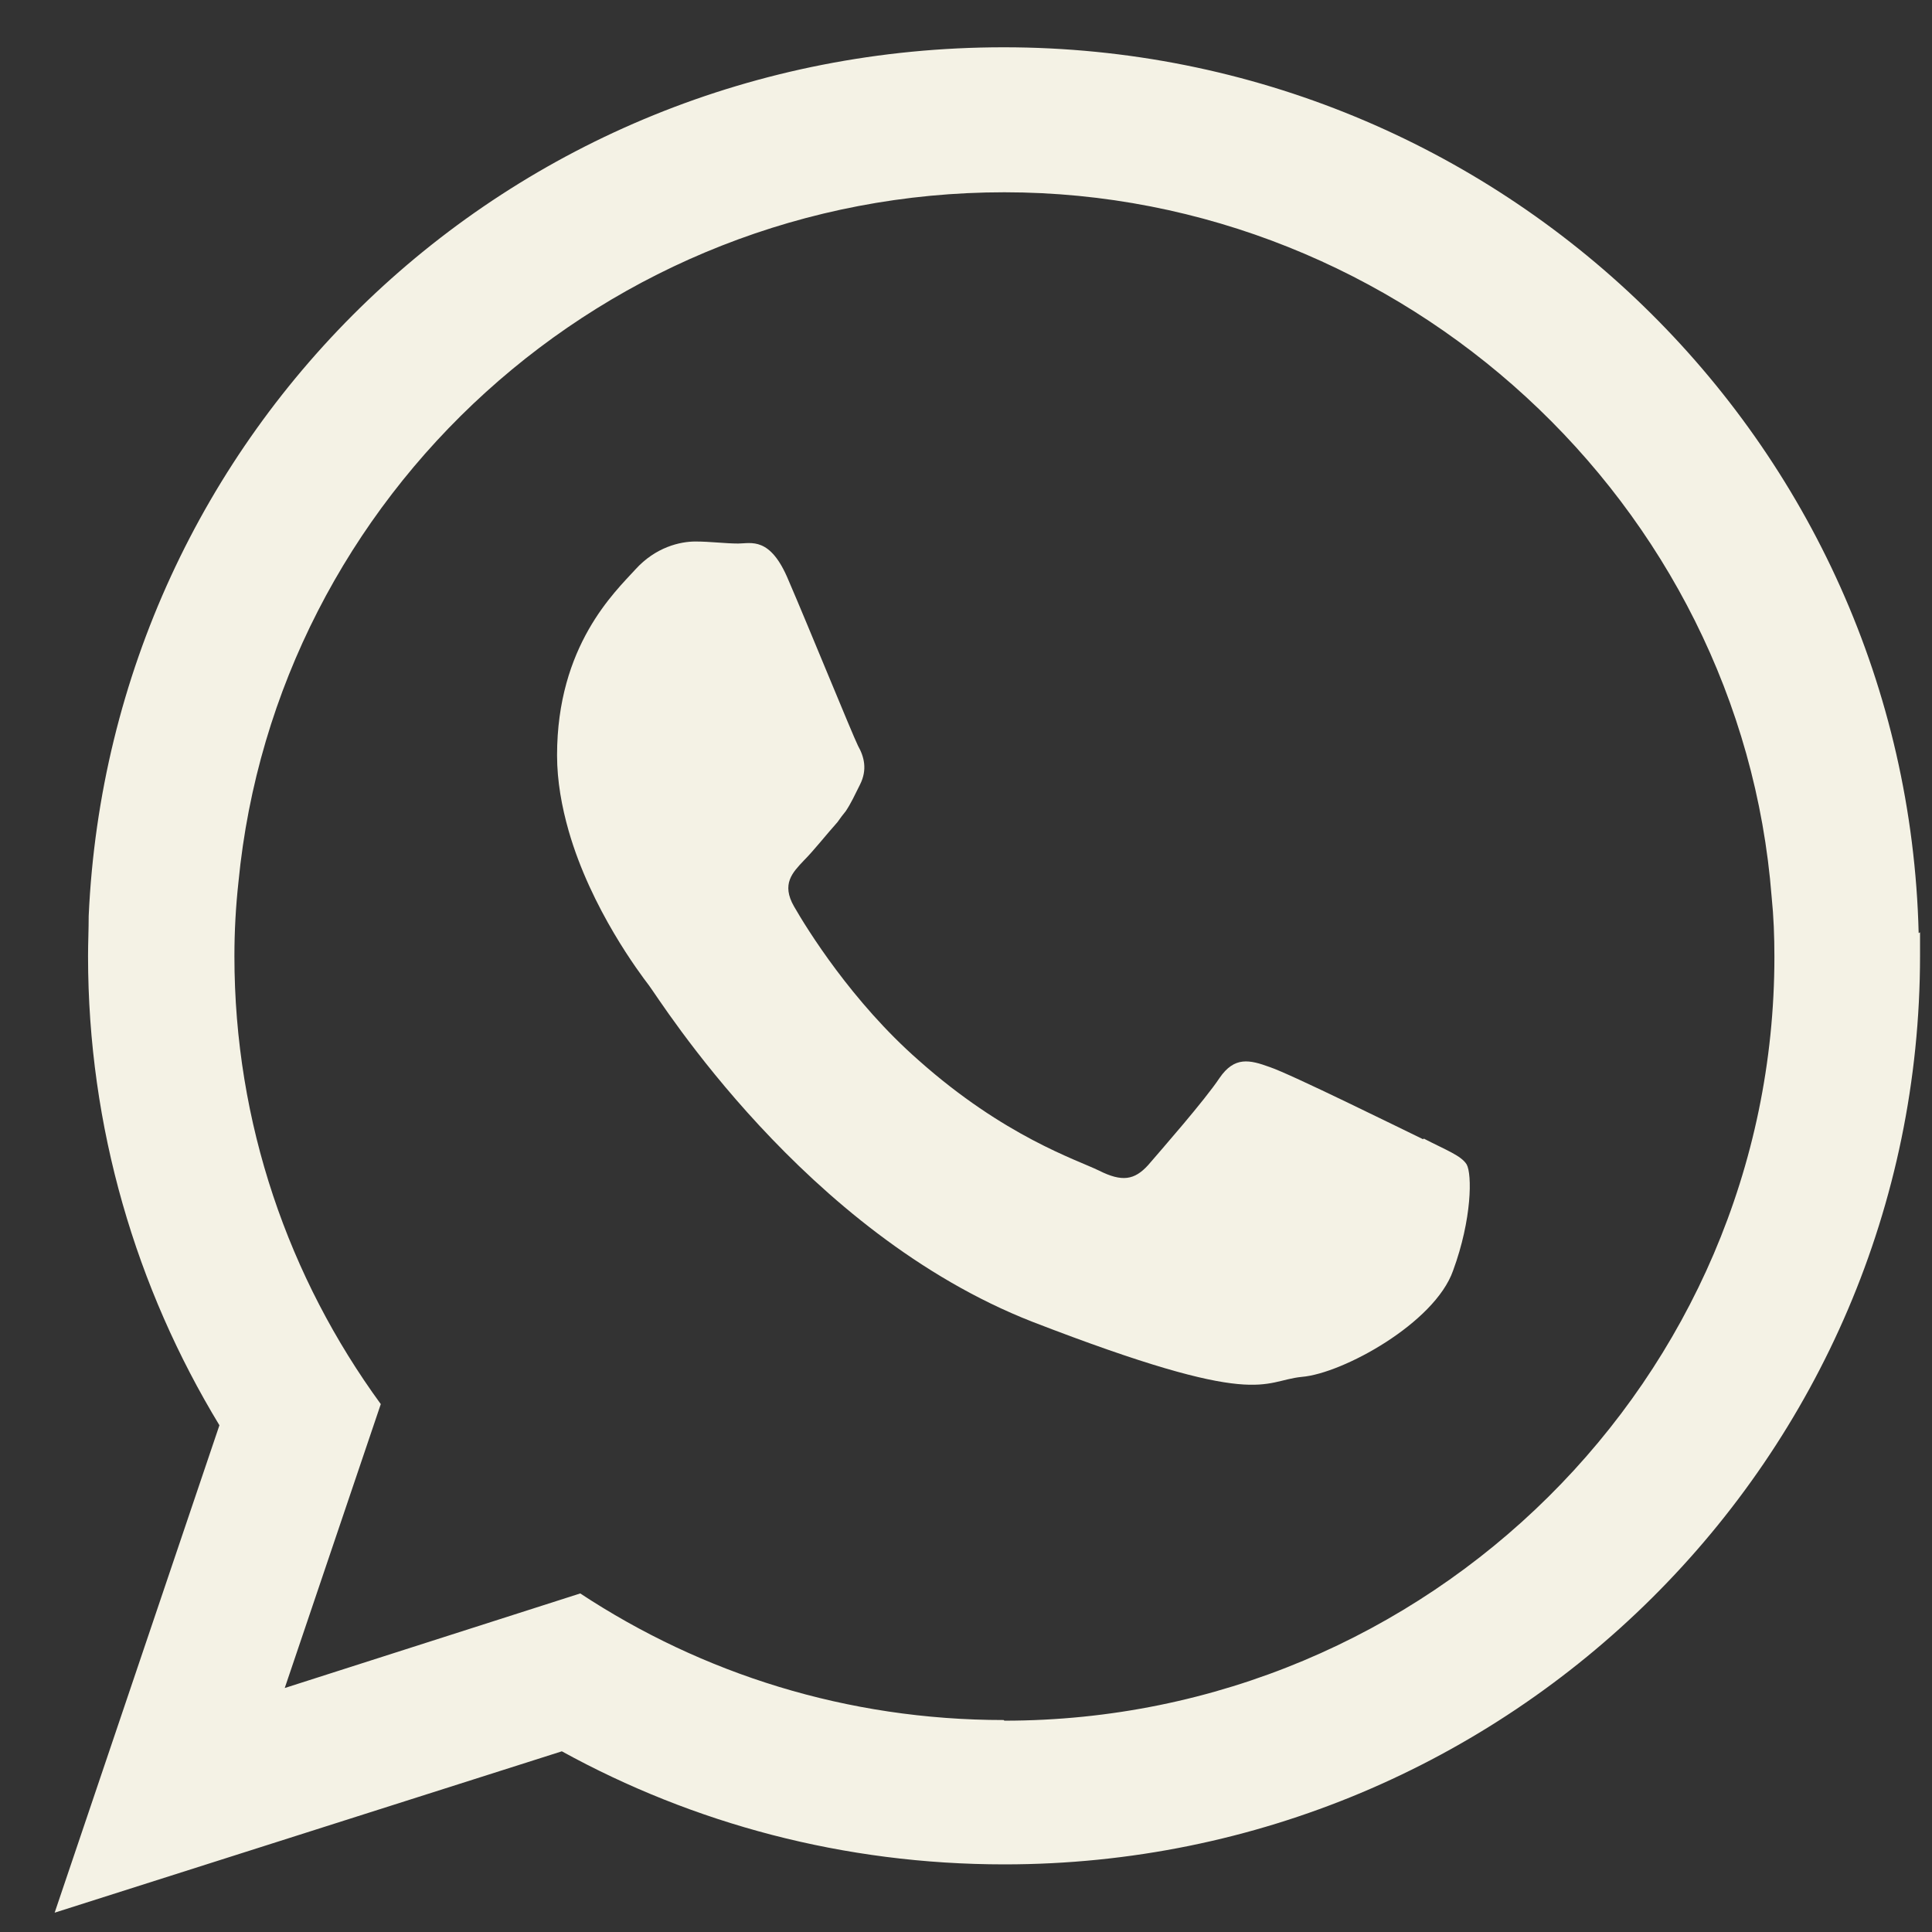
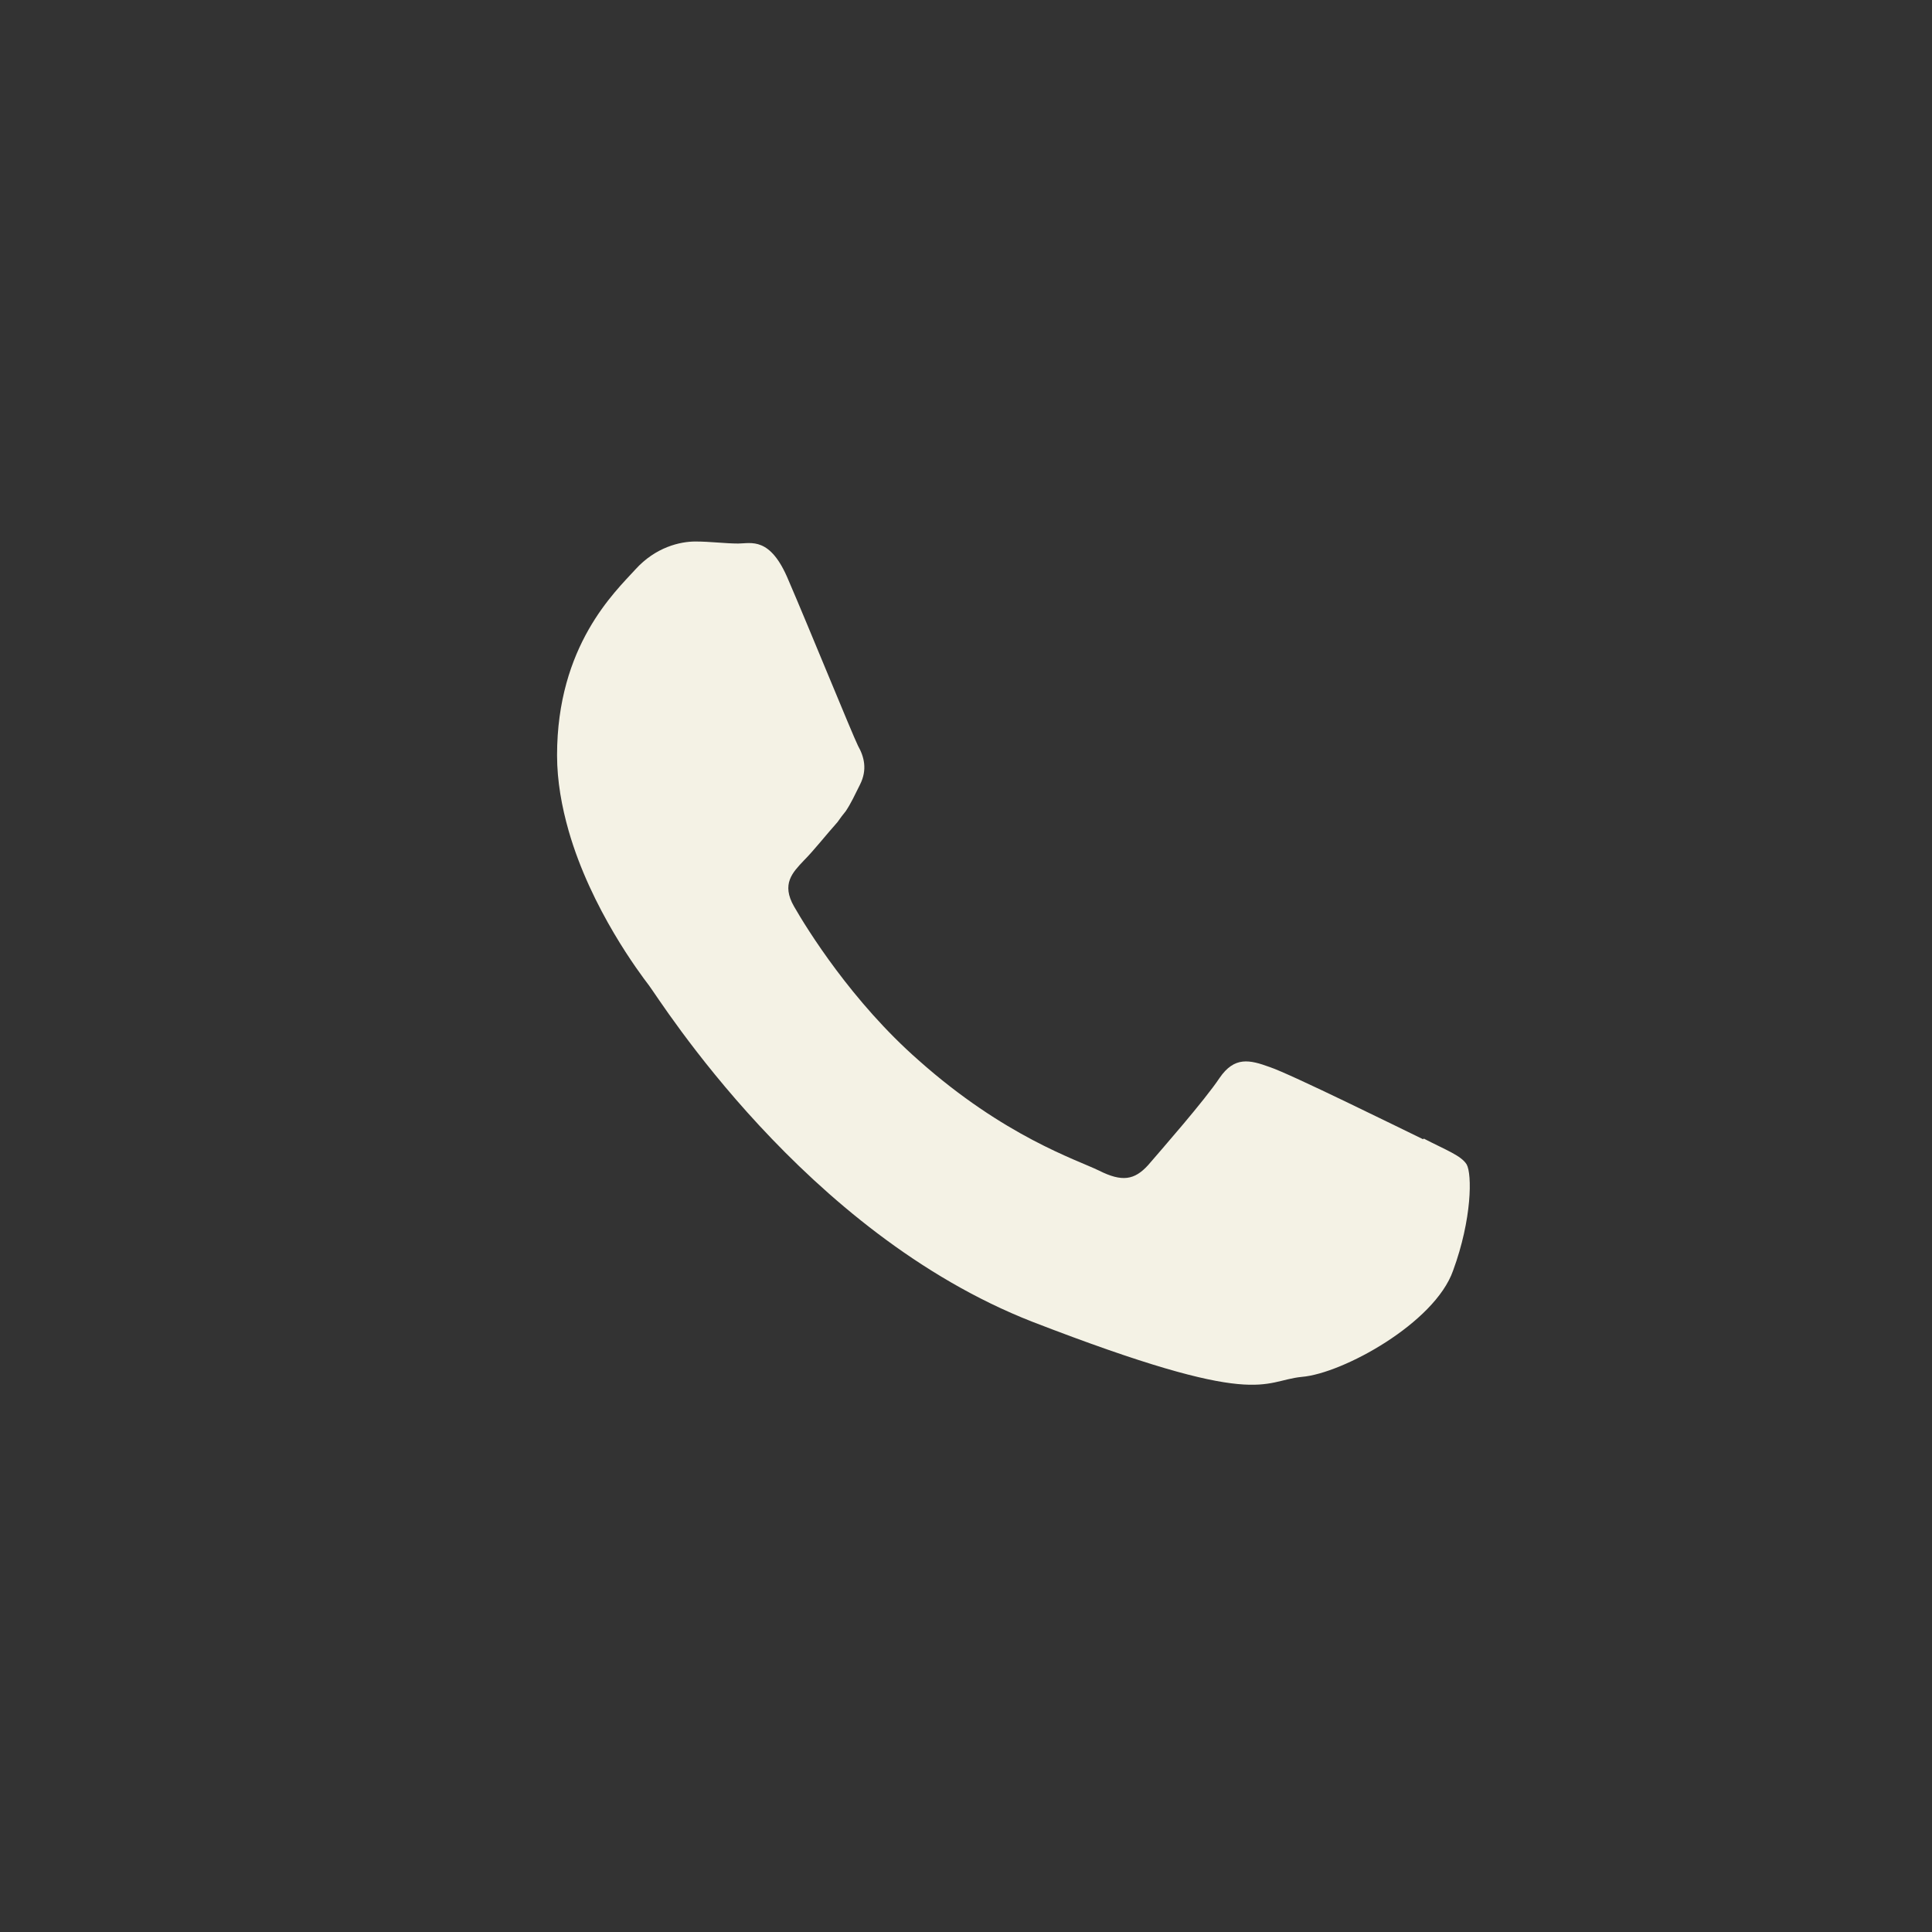
<svg xmlns="http://www.w3.org/2000/svg" width="21" height="21" viewBox="0 0 21 21" fill="none">
  <rect x="0" y="0" width="21" height="21" fill="#333333" stroke="none" />
-   <path fill-rule="evenodd" clip-rule="evenodd" d="M20.855 10.142C20.722 4.799 16.319 0.514 10.91 0.514C5.5 0.514 1.201 4.703 0.964 9.957C0.964 10.104 0.957 10.245 0.957 10.393C0.957 12.258 1.482 14.004 2.385 15.492L0.594 20.79L6.107 19.036C7.535 19.821 9.171 20.265 10.917 20.265C16.415 20.265 20.87 15.839 20.87 10.386C20.87 10.304 20.87 10.216 20.87 10.134L20.855 10.142ZM10.91 18.696C9.208 18.696 7.632 18.193 6.307 17.32L3.095 18.348L4.139 15.262C3.14 13.893 2.548 12.213 2.548 10.393C2.548 10.119 2.563 9.853 2.592 9.587C2.999 5.383 6.581 2.09 10.917 2.09C15.254 2.09 18.924 5.472 19.257 9.749C19.279 9.964 19.287 10.178 19.287 10.4C19.287 14.981 15.527 18.703 10.917 18.703L10.91 18.696Z" fill="#F4F2E5" />
  <path fill-rule="evenodd" clip-rule="evenodd" d="M15.468 12.383C15.224 12.265 14.025 11.673 13.803 11.599C13.581 11.518 13.418 11.481 13.256 11.717C13.093 11.962 12.619 12.502 12.479 12.665C12.331 12.827 12.197 12.85 11.946 12.724C11.702 12.605 10.917 12.354 9.985 11.525C9.26 10.889 8.771 10.097 8.631 9.853C8.49 9.608 8.616 9.483 8.734 9.357C8.845 9.246 8.978 9.076 9.104 8.935C9.134 8.891 9.163 8.854 9.193 8.817C9.252 8.728 9.289 8.646 9.348 8.528C9.43 8.365 9.393 8.225 9.326 8.106C9.267 7.988 8.779 6.789 8.571 6.308C8.372 5.827 8.164 5.908 8.024 5.908C7.883 5.908 7.72 5.886 7.558 5.886C7.395 5.886 7.128 5.945 6.906 6.19C6.684 6.434 6.055 7.018 6.055 8.21C6.055 8.491 6.107 8.772 6.181 9.031C6.425 9.882 6.958 10.585 7.054 10.711C7.173 10.866 8.742 13.397 11.221 14.367C13.707 15.329 13.707 15.01 14.151 14.966C14.595 14.929 15.594 14.381 15.794 13.812C16.001 13.249 16.001 12.761 15.942 12.657C15.883 12.561 15.72 12.502 15.476 12.376L15.468 12.383Z" fill="#F4F2E5" />
</svg>